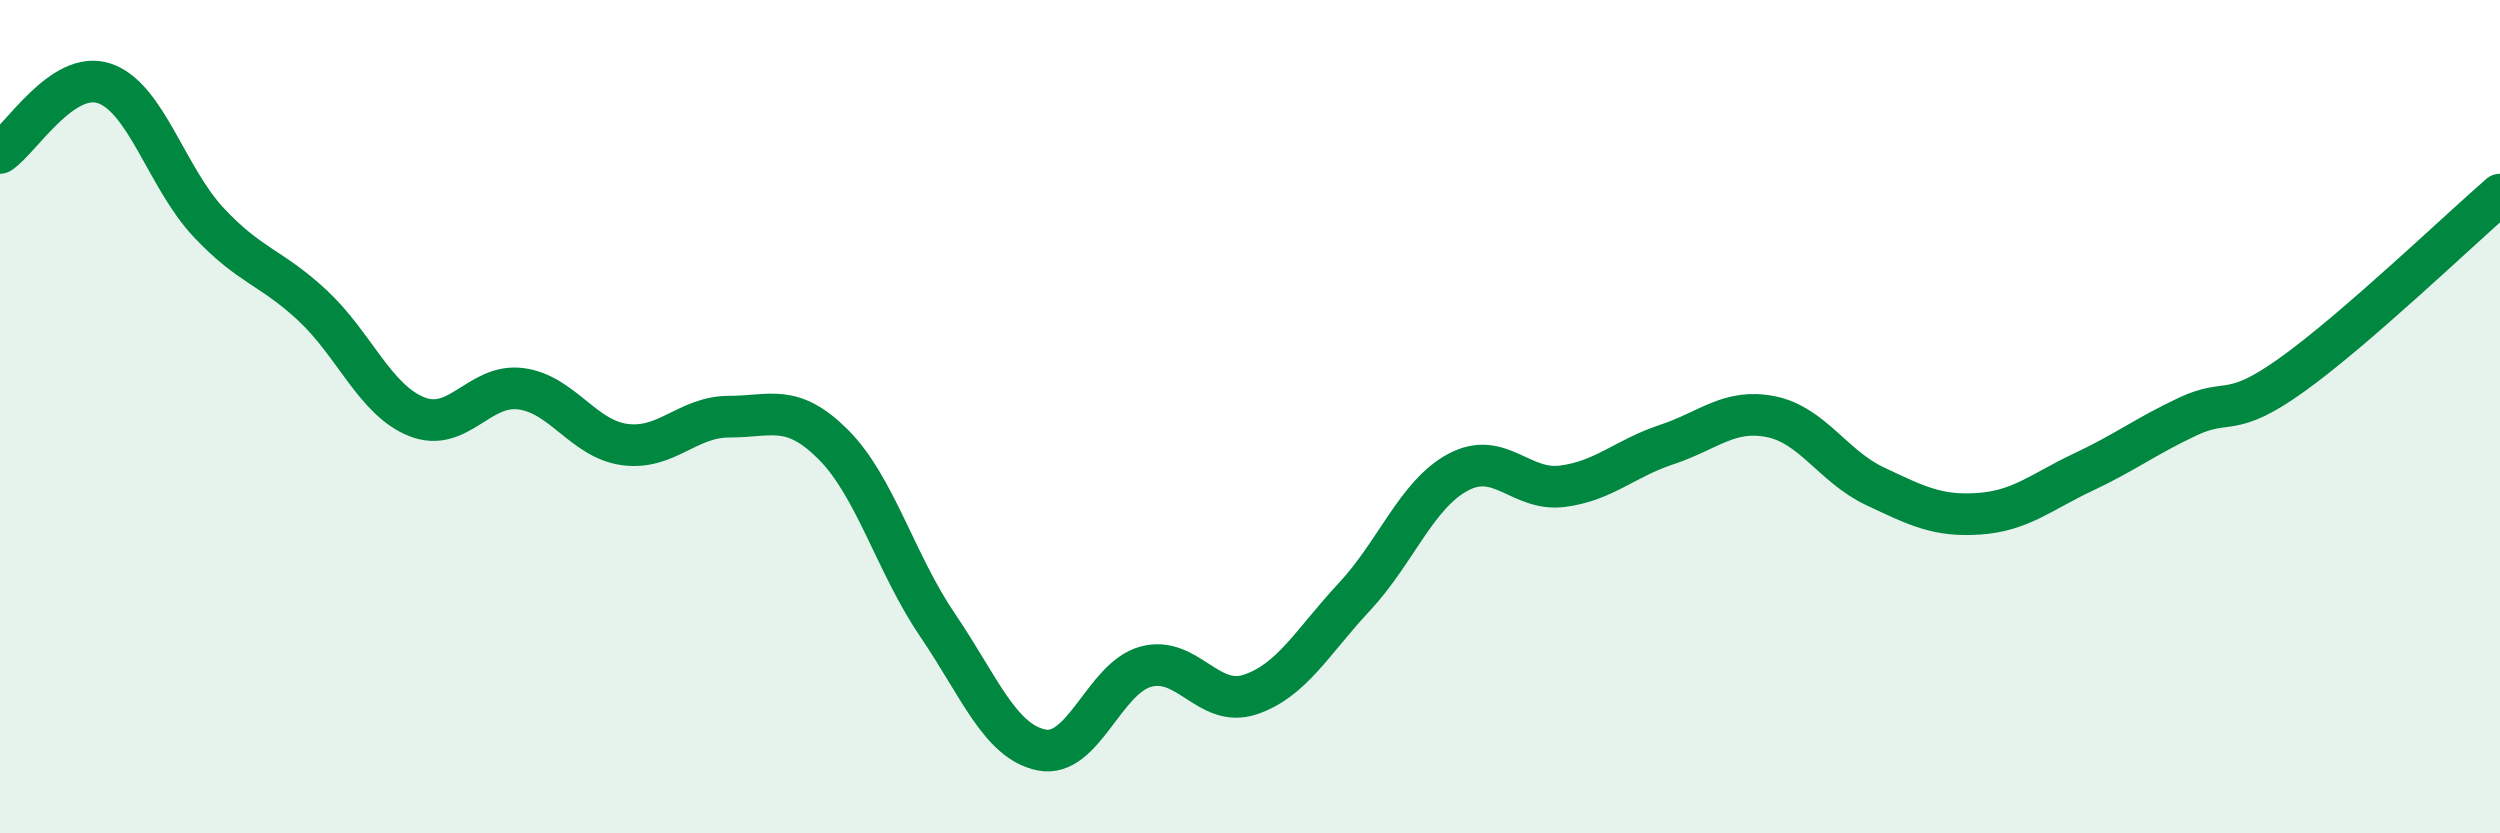
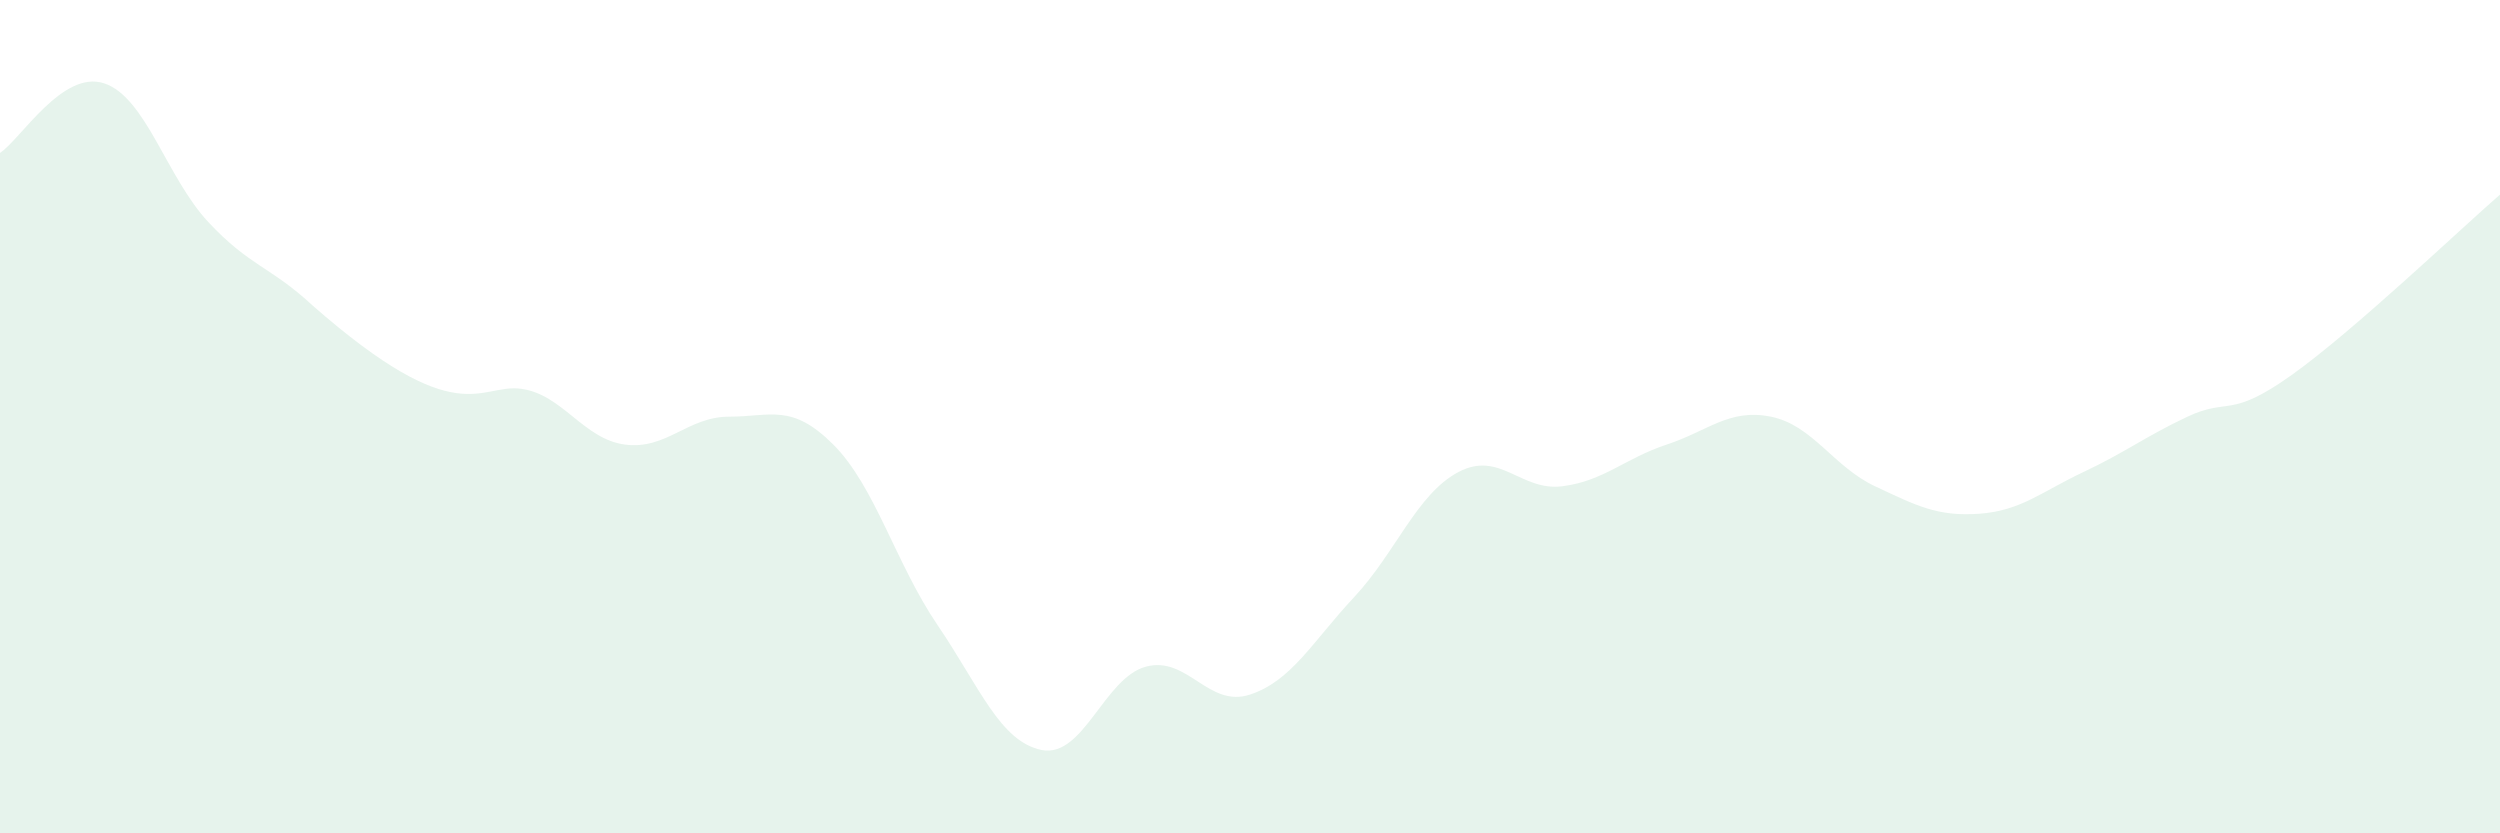
<svg xmlns="http://www.w3.org/2000/svg" width="60" height="20" viewBox="0 0 60 20">
-   <path d="M 0,3.67 C 0.5,3.34 1.5,1.67 2.5,2 C 3.5,2.33 4,4.26 5,5.33 C 6,6.4 6.5,6.4 7.5,7.33 C 8.5,8.26 9,9.6 10,10 C 11,10.4 11.5,9.2 12.5,9.33 C 13.5,9.46 14,10.54 15,10.67 C 16,10.8 16.5,10 17.5,10 C 18.5,10 19,9.67 20,10.67 C 21,11.67 21.5,13.53 22.5,15 C 23.5,16.47 24,17.8 25,18 C 26,18.2 26.5,16.27 27.5,16 C 28.5,15.73 29,17 30,16.67 C 31,16.34 31.5,15.4 32.5,14.33 C 33.5,13.26 34,11.86 35,11.33 C 36,10.8 36.5,11.8 37.5,11.67 C 38.5,11.54 39,11 40,10.67 C 41,10.34 41.5,9.8 42.5,10 C 43.5,10.2 44,11.2 45,11.67 C 46,12.14 46.5,12.4 47.5,12.33 C 48.5,12.26 49,11.8 50,11.33 C 51,10.86 51.5,10.47 52.5,10 C 53.5,9.53 53.5,10.07 55,9 C 56.5,7.93 59,5.54 60,4.67L60 20L0 20Z" fill="#008740" opacity="0.1" stroke-linecap="round" stroke-linejoin="round" />
-   <path d="M 0,3.67 C 0.5,3.34 1.5,1.67 2.5,2 C 3.5,2.33 4,4.26 5,5.33 C 6,6.4 6.5,6.4 7.5,7.33 C 8.5,8.26 9,9.6 10,10 C 11,10.4 11.5,9.2 12.5,9.33 C 13.5,9.46 14,10.54 15,10.67 C 16,10.8 16.5,10 17.5,10 C 18.5,10 19,9.67 20,10.67 C 21,11.67 21.5,13.53 22.5,15 C 23.5,16.47 24,17.8 25,18 C 26,18.2 26.5,16.27 27.5,16 C 28.5,15.73 29,17 30,16.67 C 31,16.34 31.5,15.4 32.5,14.33 C 33.5,13.26 34,11.86 35,11.33 C 36,10.8 36.5,11.8 37.5,11.67 C 38.5,11.54 39,11 40,10.67 C 41,10.34 41.5,9.8 42.5,10 C 43.5,10.2 44,11.2 45,11.67 C 46,12.14 46.5,12.4 47.5,12.33 C 48.5,12.26 49,11.8 50,11.33 C 51,10.86 51.5,10.47 52.5,10 C 53.5,9.53 53.5,10.07 55,9 C 56.5,7.93 59,5.54 60,4.67" stroke="#008740" stroke-width="1" fill="none" stroke-linecap="round" stroke-linejoin="round" />
+   <path d="M 0,3.67 C 0.5,3.34 1.5,1.67 2.5,2 C 3.5,2.33 4,4.26 5,5.33 C 6,6.4 6.5,6.4 7.5,7.33 C 11,10.4 11.5,9.2 12.5,9.33 C 13.5,9.46 14,10.54 15,10.67 C 16,10.8 16.5,10 17.5,10 C 18.5,10 19,9.67 20,10.67 C 21,11.67 21.5,13.53 22.5,15 C 23.5,16.47 24,17.8 25,18 C 26,18.2 26.5,16.27 27.5,16 C 28.5,15.73 29,17 30,16.67 C 31,16.34 31.5,15.4 32.5,14.33 C 33.5,13.26 34,11.86 35,11.33 C 36,10.8 36.5,11.8 37.5,11.67 C 38.5,11.54 39,11 40,10.67 C 41,10.34 41.5,9.8 42.5,10 C 43.5,10.2 44,11.2 45,11.67 C 46,12.14 46.5,12.4 47.5,12.33 C 48.5,12.26 49,11.8 50,11.33 C 51,10.86 51.5,10.47 52.5,10 C 53.5,9.53 53.5,10.07 55,9 C 56.5,7.93 59,5.54 60,4.67L60 20L0 20Z" fill="#008740" opacity="0.1" stroke-linecap="round" stroke-linejoin="round" />
</svg>